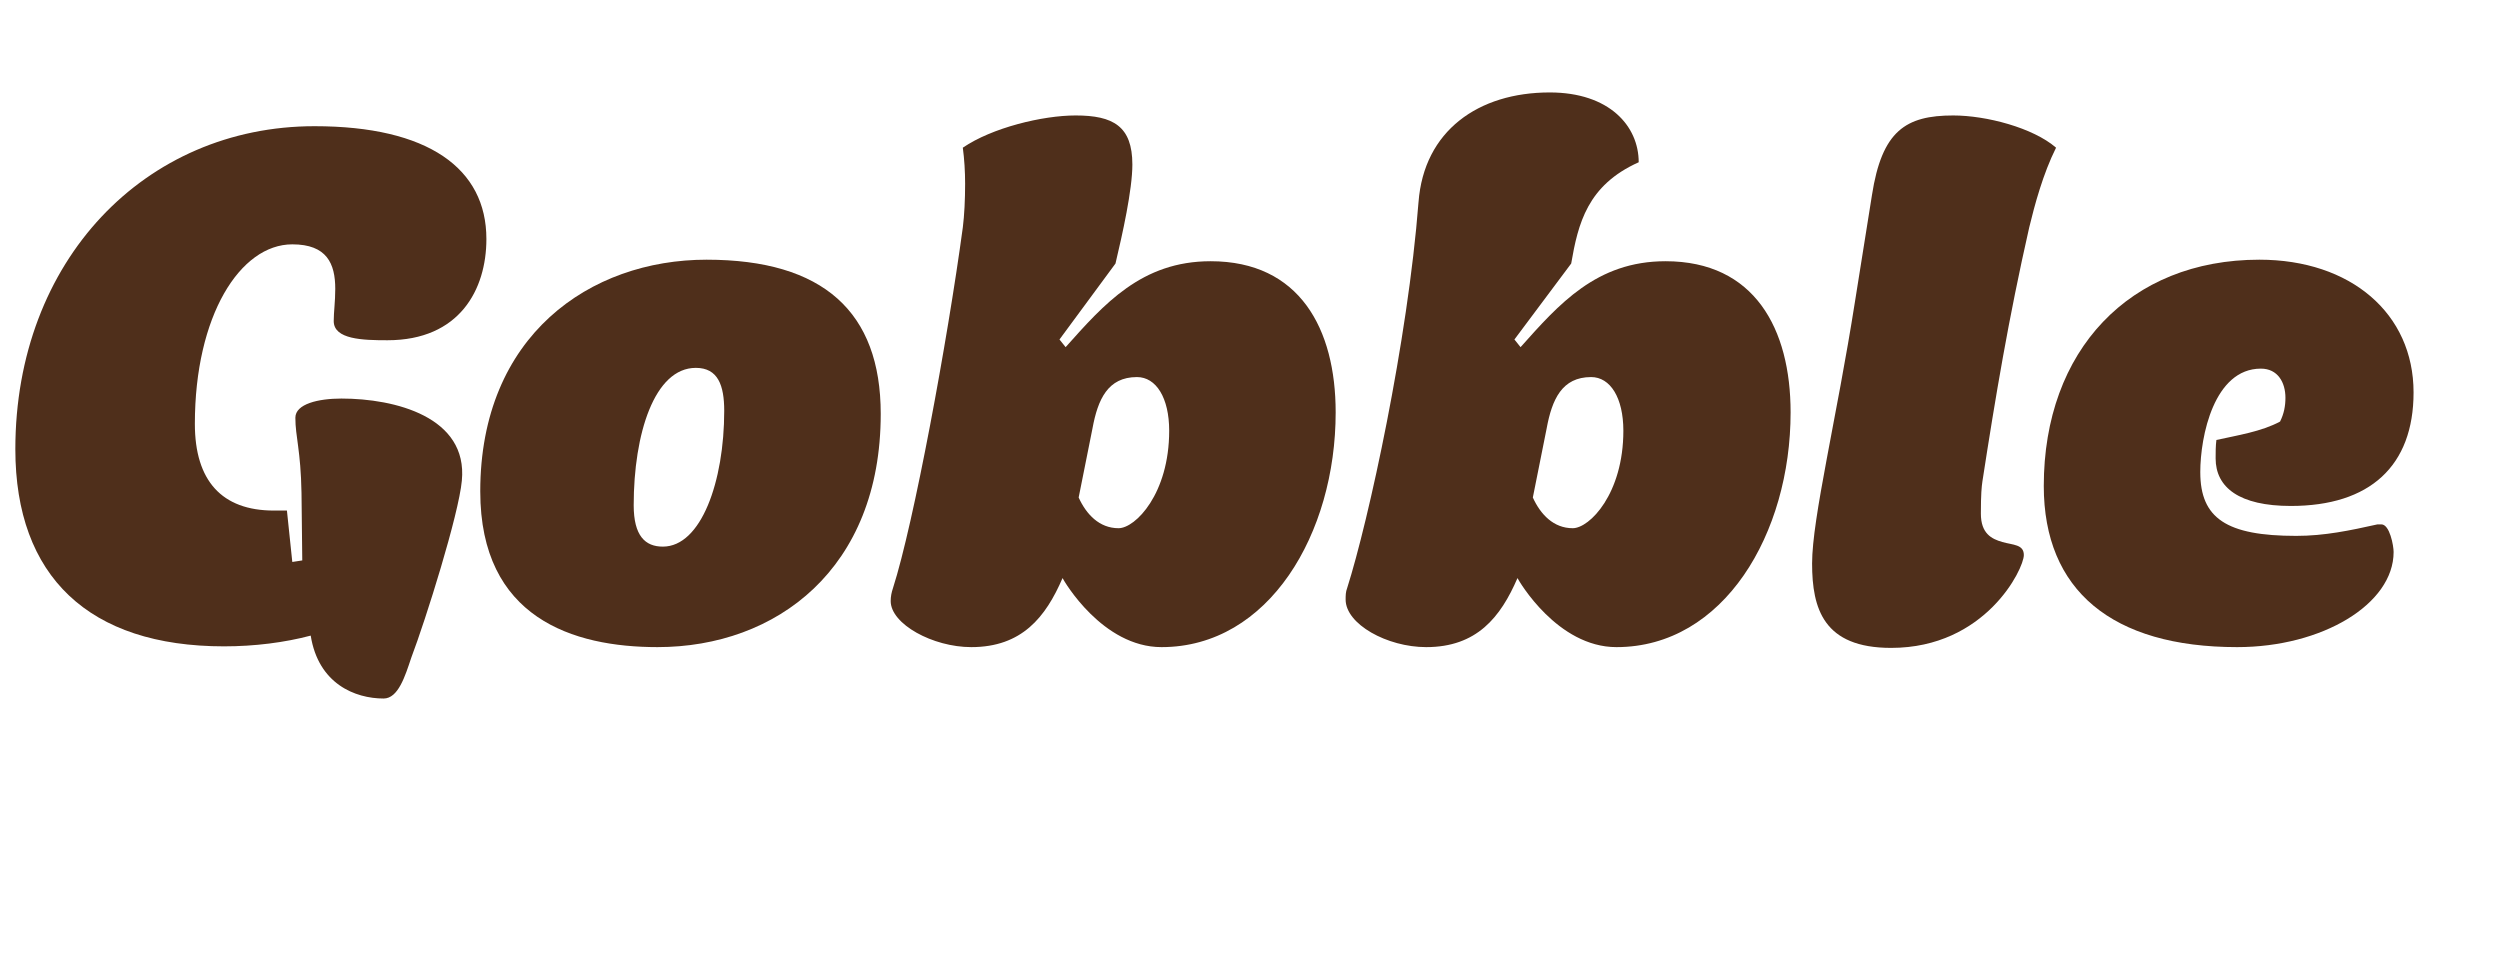
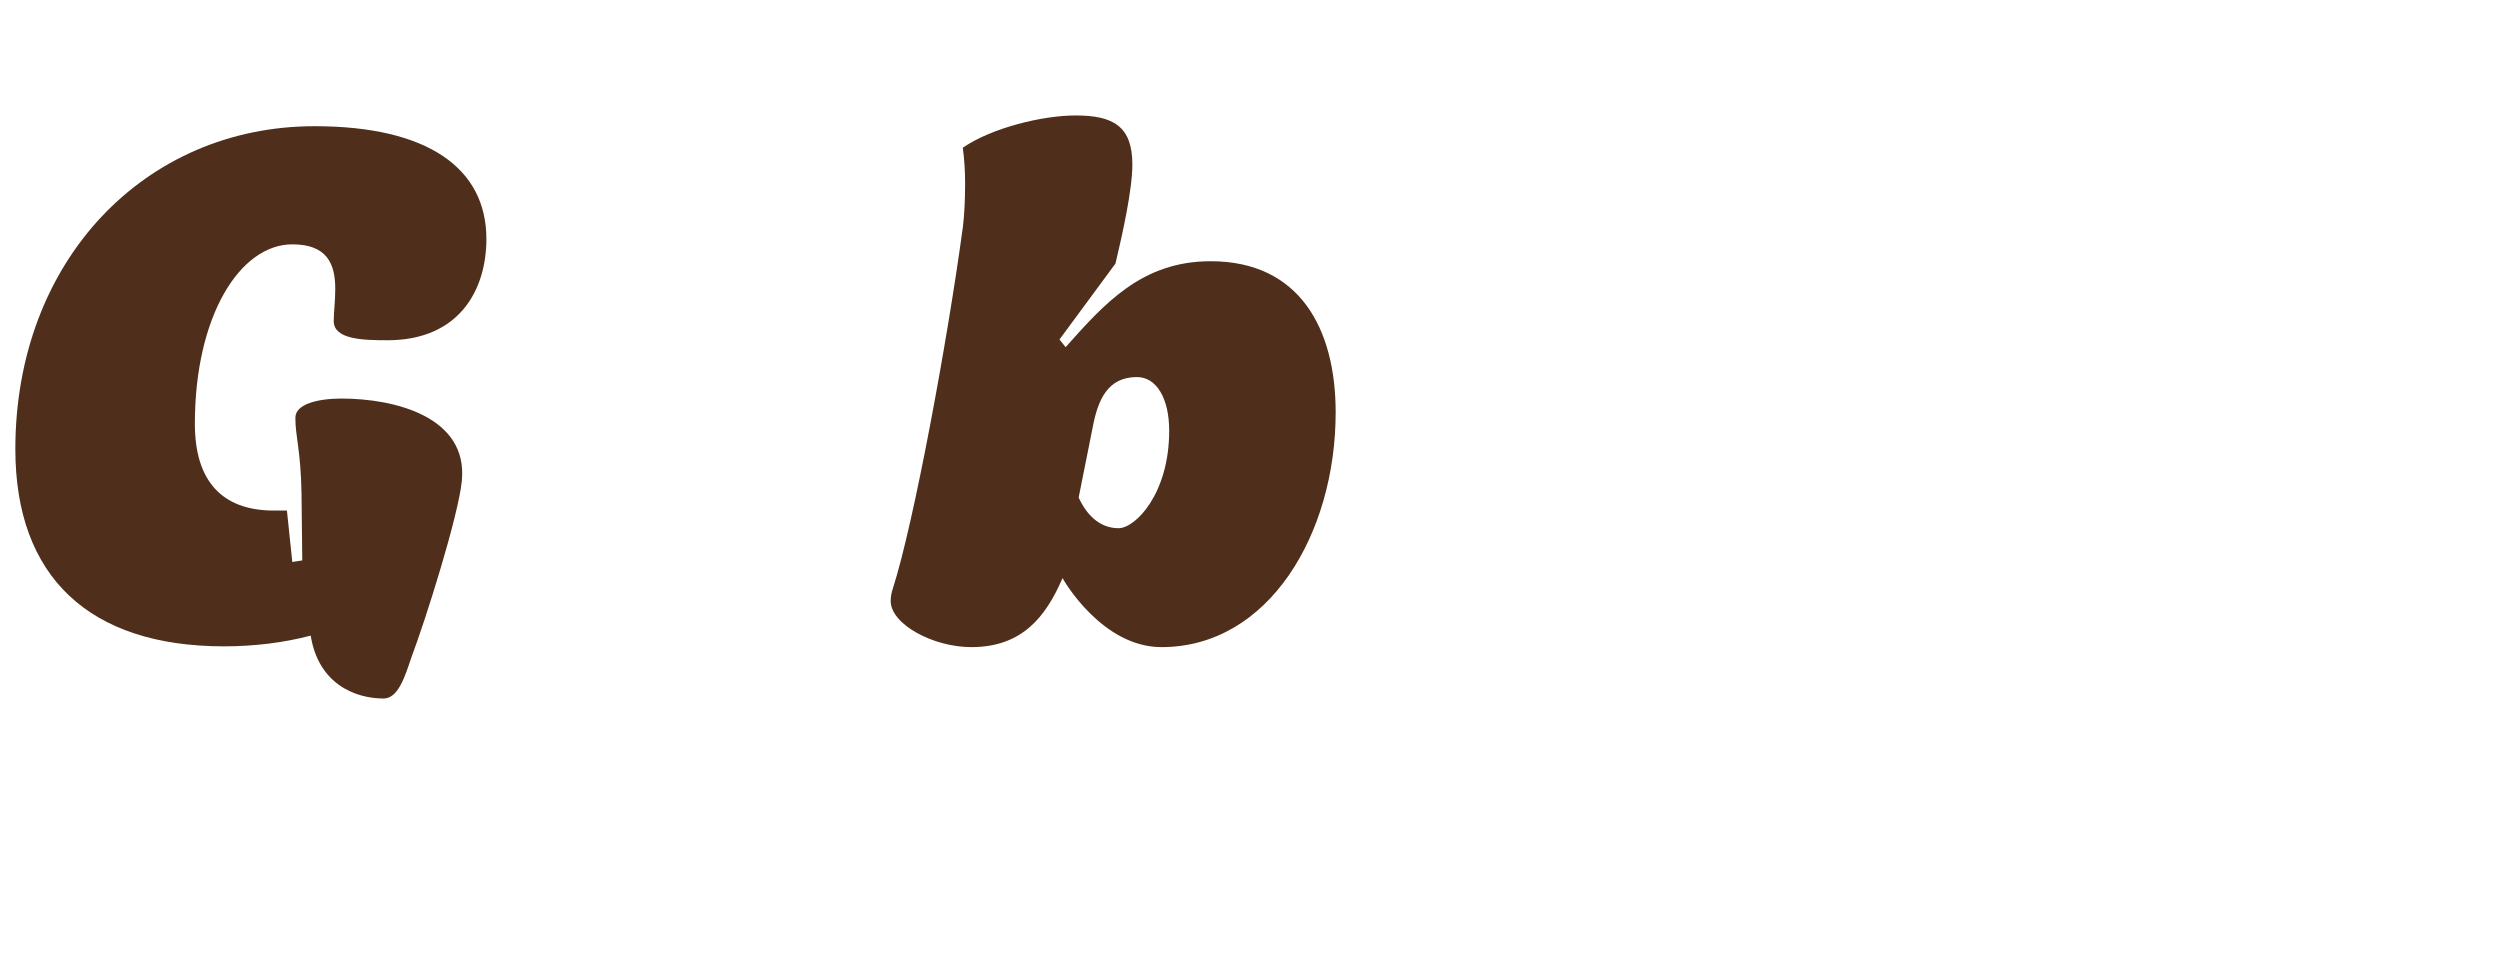
<svg xmlns="http://www.w3.org/2000/svg" id="Layer_2" data-name="Layer 2" viewBox="0 0 195.52 75.15">
  <defs>
    <style>
      .cls-1 {
        fill: none;
      }

      .cls-2 {
        fill: #4f2f1b;
      }
    </style>
  </defs>
  <g id="Capa_15" data-name="Capa 15">
    <g>
-       <rect class="cls-1" x="0" y="9.03" width="195.52" height="45.6" />
      <path class="cls-2" d="M17.52,50.55c-10.56,0-16.32-5.46-16.32-15.42,0-14.76,10.14-25.26,23.4-25.26,8.88,0,13.44,3.3,13.44,8.82,0,3.96-2.1,7.92-7.74,7.92-1.92,0-4.2-.06-4.2-1.5,0-.72.12-1.5.12-2.52,0-1.98-.66-3.48-3.36-3.48-4.08,0-7.62,5.58-7.62,14.04,0,4.44,2.1,6.78,6.18,6.78h1.02l.42,4.02.78-.12-.06-5.28c-.06-3.36-.48-4.38-.48-5.88,0-1.08,1.8-1.5,3.6-1.5,4.2,0,9.9,1.44,9.42,6.42-.24,2.64-2.82,10.86-3.96,13.86-.48,1.44-1.02,3.18-2.16,3.18-2.22,0-5.1-1.14-5.7-4.92-2.04.54-4.38.84-6.78.84Z" />
-       <path class="cls-2" d="M37.56,38.43c0-12.18,8.58-18.12,17.7-18.12s13.62,4.08,13.62,12.06c0,12.12-8.16,18.24-17.46,18.24-6.6,0-13.86-2.28-13.86-12.18ZM49.56,39.51c0,2.4.9,3.24,2.28,3.24,3,0,4.8-5.1,4.8-10.62,0-1.98-.48-3.36-2.22-3.36-3.24,0-4.86,5.16-4.86,10.74Z" />
      <path class="cls-2" d="M75.3,17.79c.12-.96.18-2.16.18-3.42,0-.96-.06-1.92-.18-2.82,2.28-1.56,6.24-2.52,8.82-2.52,2.94,0,4.44.84,4.44,3.84,0,1.98-.78,5.46-1.32,7.74l-4.38,5.94.48.6c3-3.36,5.94-6.72,11.34-6.72,6.96,0,9.78,5.28,9.78,11.82,0,9.48-5.22,18.36-13.62,18.36-4.62,0-7.62-5.16-7.74-5.4-1.32,3.06-3.18,5.4-7.14,5.4-3,0-6.3-1.8-6.3-3.6,0-.36.06-.66.18-1.02,1.62-5.04,4.26-19.32,5.46-28.2ZM87.48,41.31c1.32,0,3.96-2.7,3.96-7.62,0-2.58-1.02-4.2-2.52-4.2-2.28,0-3.06,1.74-3.48,4.02l-1.08,5.4c.6,1.32,1.62,2.4,3.12,2.4Z" />
-       <path class="cls-2" d="M110.94,15.81c.42-5.58,4.68-8.58,10.26-8.58,4.68,0,6.96,2.64,6.96,5.46-4.02,1.8-4.74,4.8-5.28,7.92l-4.44,5.94.48.6c3-3.36,5.94-6.72,11.34-6.72,6.96,0,9.78,5.28,9.78,11.82,0,9.48-5.22,18.36-13.62,18.36-4.62,0-7.62-5.16-7.74-5.4-1.32,3.06-3.18,5.4-7.14,5.4-3.06,0-6.3-1.8-6.3-3.72,0-.3,0-.6.12-.9,1.68-5.28,4.74-19.32,5.58-30.18ZM123,41.31c1.32,0,3.96-2.7,3.96-7.62,0-2.58-1.02-4.2-2.52-4.2-2.28,0-3.06,1.74-3.48,4.02l-1.08,5.4c.6,1.32,1.62,2.4,3.12,2.4Z" />
-       <path class="cls-2" d="M152.76,9.03c2.58,0,6.24.96,8.04,2.52-1.02,2.04-1.68,4.5-2.1,6.24-1.62,7.14-2.64,13.26-3.66,19.86-.06.42-.12.96-.12,2.52s.84,1.98,1.68,2.22c.84.24,1.68.18,1.68,1.02,0,1.08-3,7.26-10.38,7.26-5.28,0-6.18-3.06-6.18-6.6s1.92-11.34,3.36-20.52l1.32-8.28c.78-5.04,2.64-6.24,6.36-6.24Z" />
-       <path class="cls-2" d="M172.08,36.93c0,3.6,2.04,4.98,7.5,4.98,2.22,0,4.2-.42,6.36-.9h.3c.66,0,.96,1.68.96,2.16,0,4.08-5.58,7.44-12.24,7.44-9.78,0-15.12-4.44-15.12-12.6,0-10.62,6.72-17.7,16.86-17.7,7.14,0,12.06,4.2,12.06,10.38,0,5.76-3.42,8.88-9.6,8.88-4.02,0-5.88-1.44-5.88-3.72,0-.48,0-.96.06-1.44,1.62-.36,3.54-.66,4.98-1.44.3-.6.42-1.2.42-1.86,0-1.2-.6-2.28-1.92-2.28-3.66,0-4.74,5.28-4.74,8.1Z" />
    </g>
  </g>
</svg>